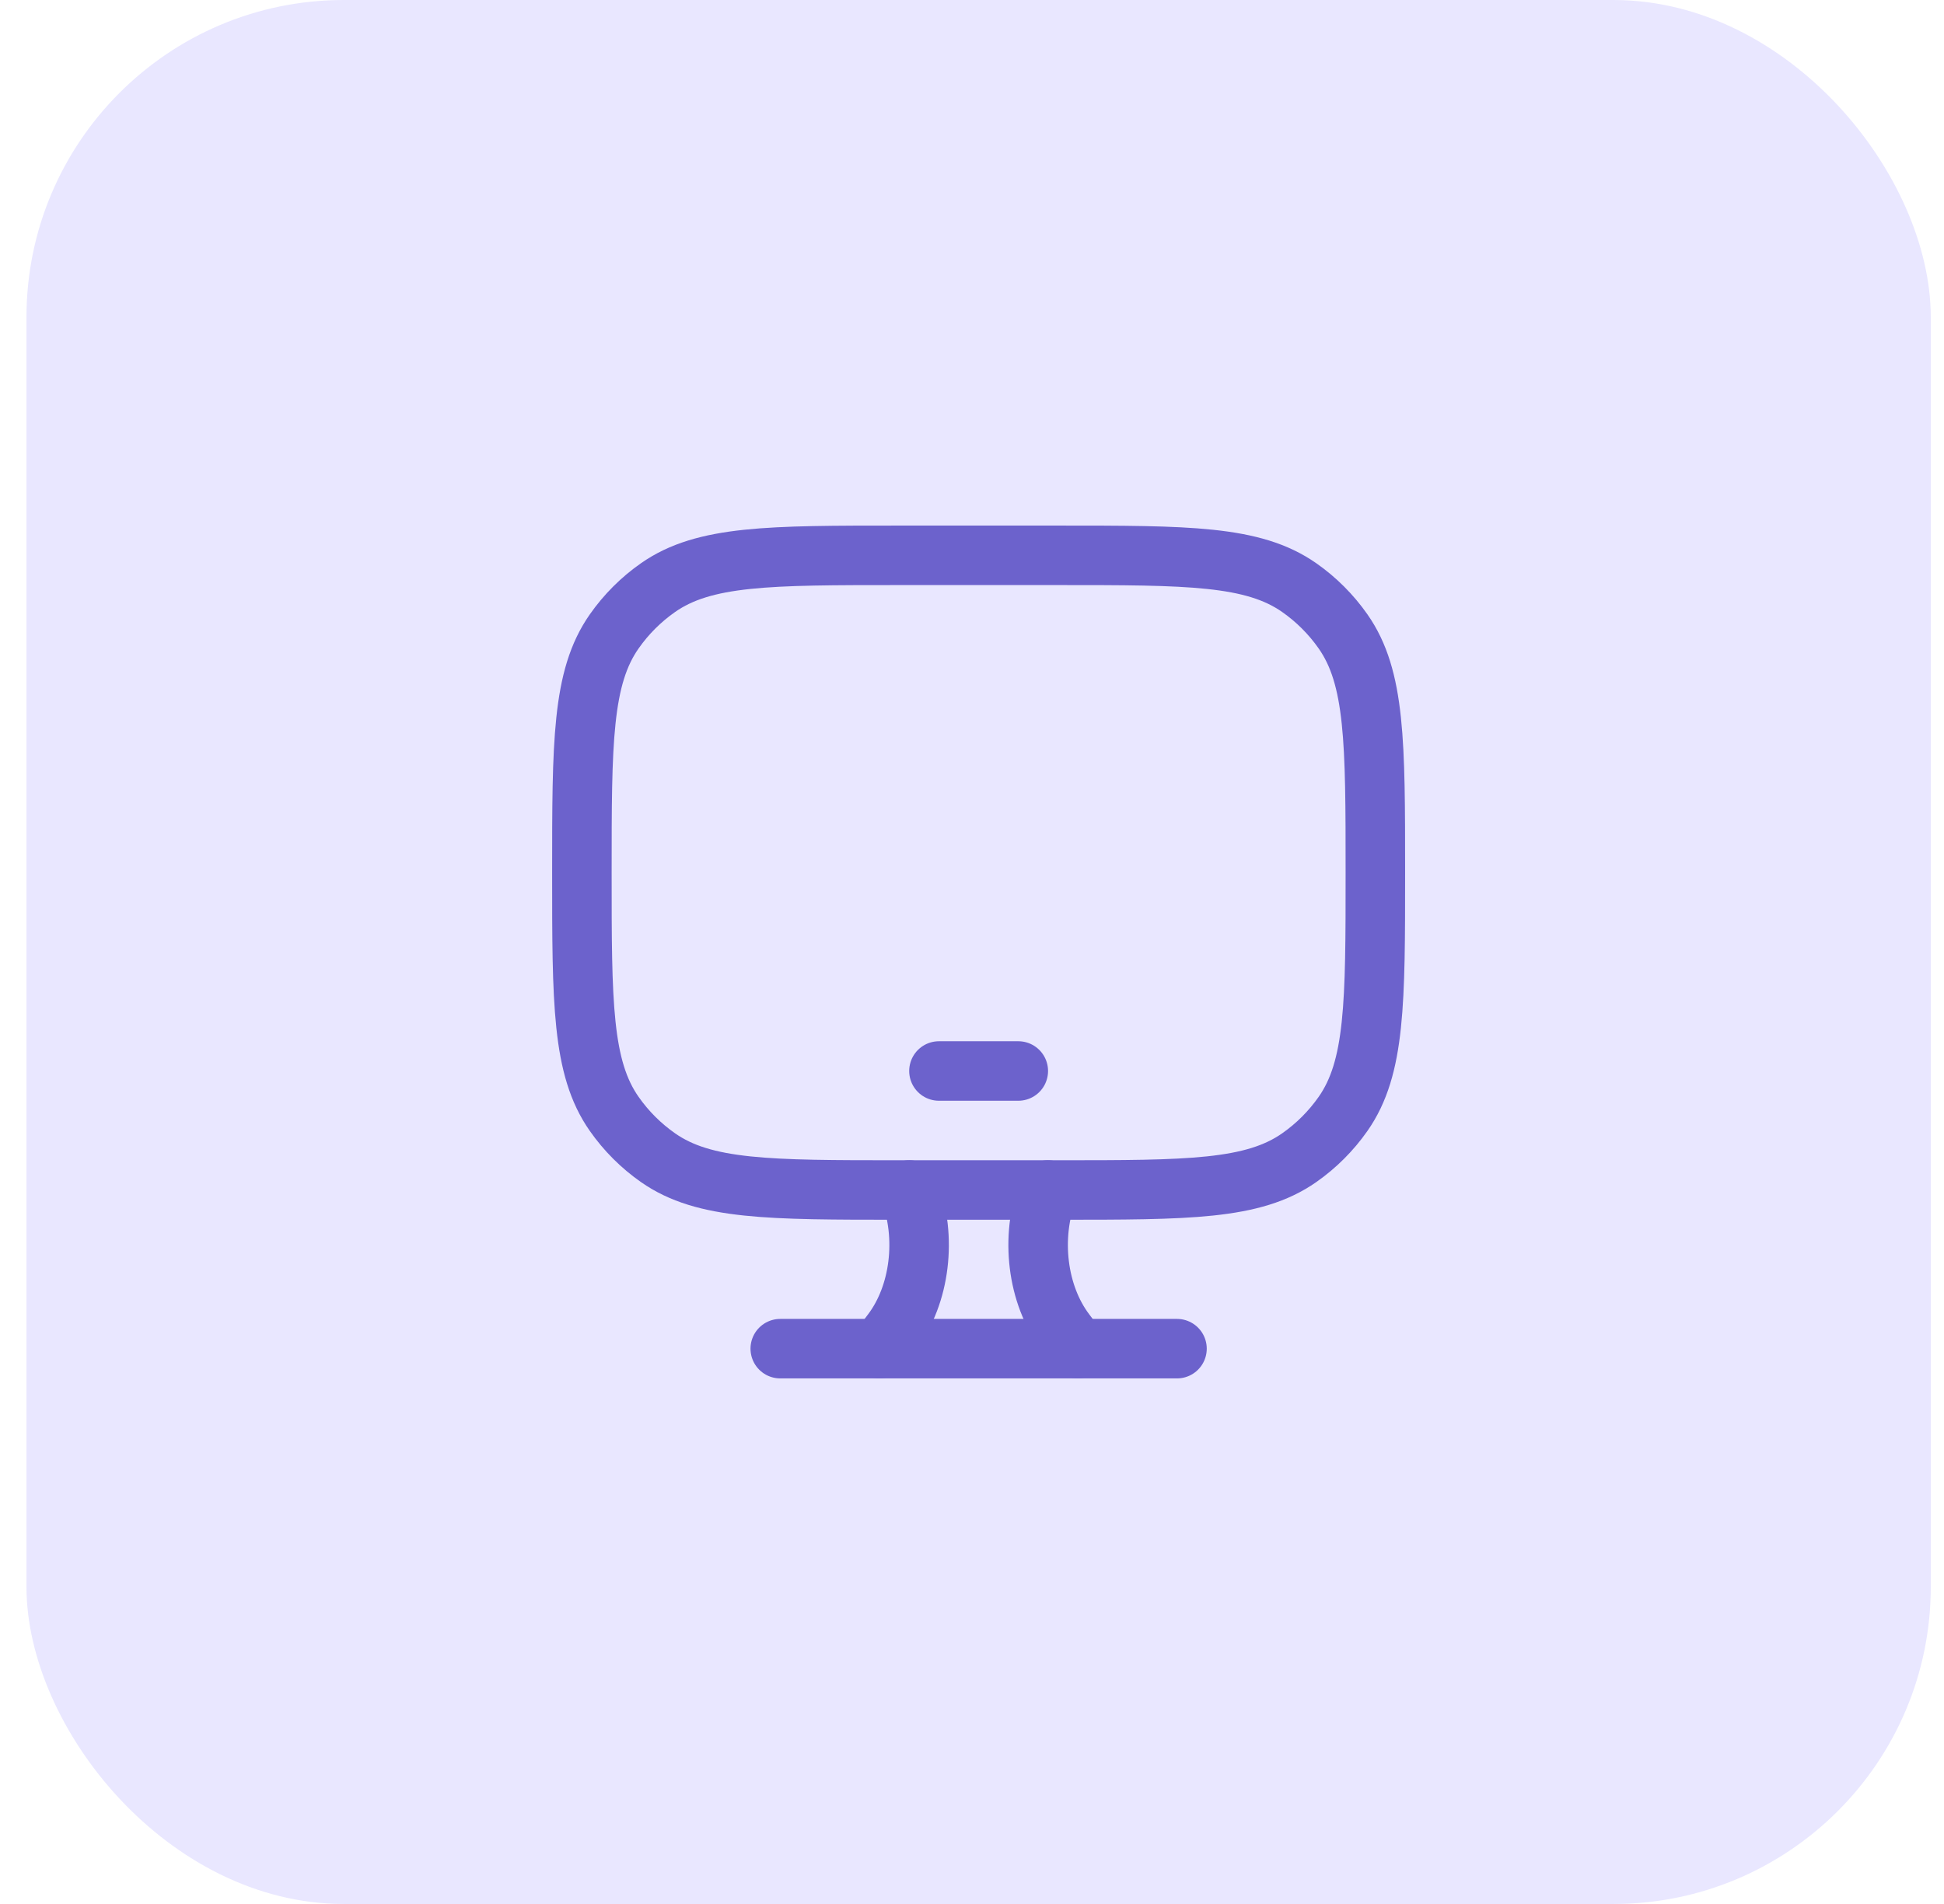
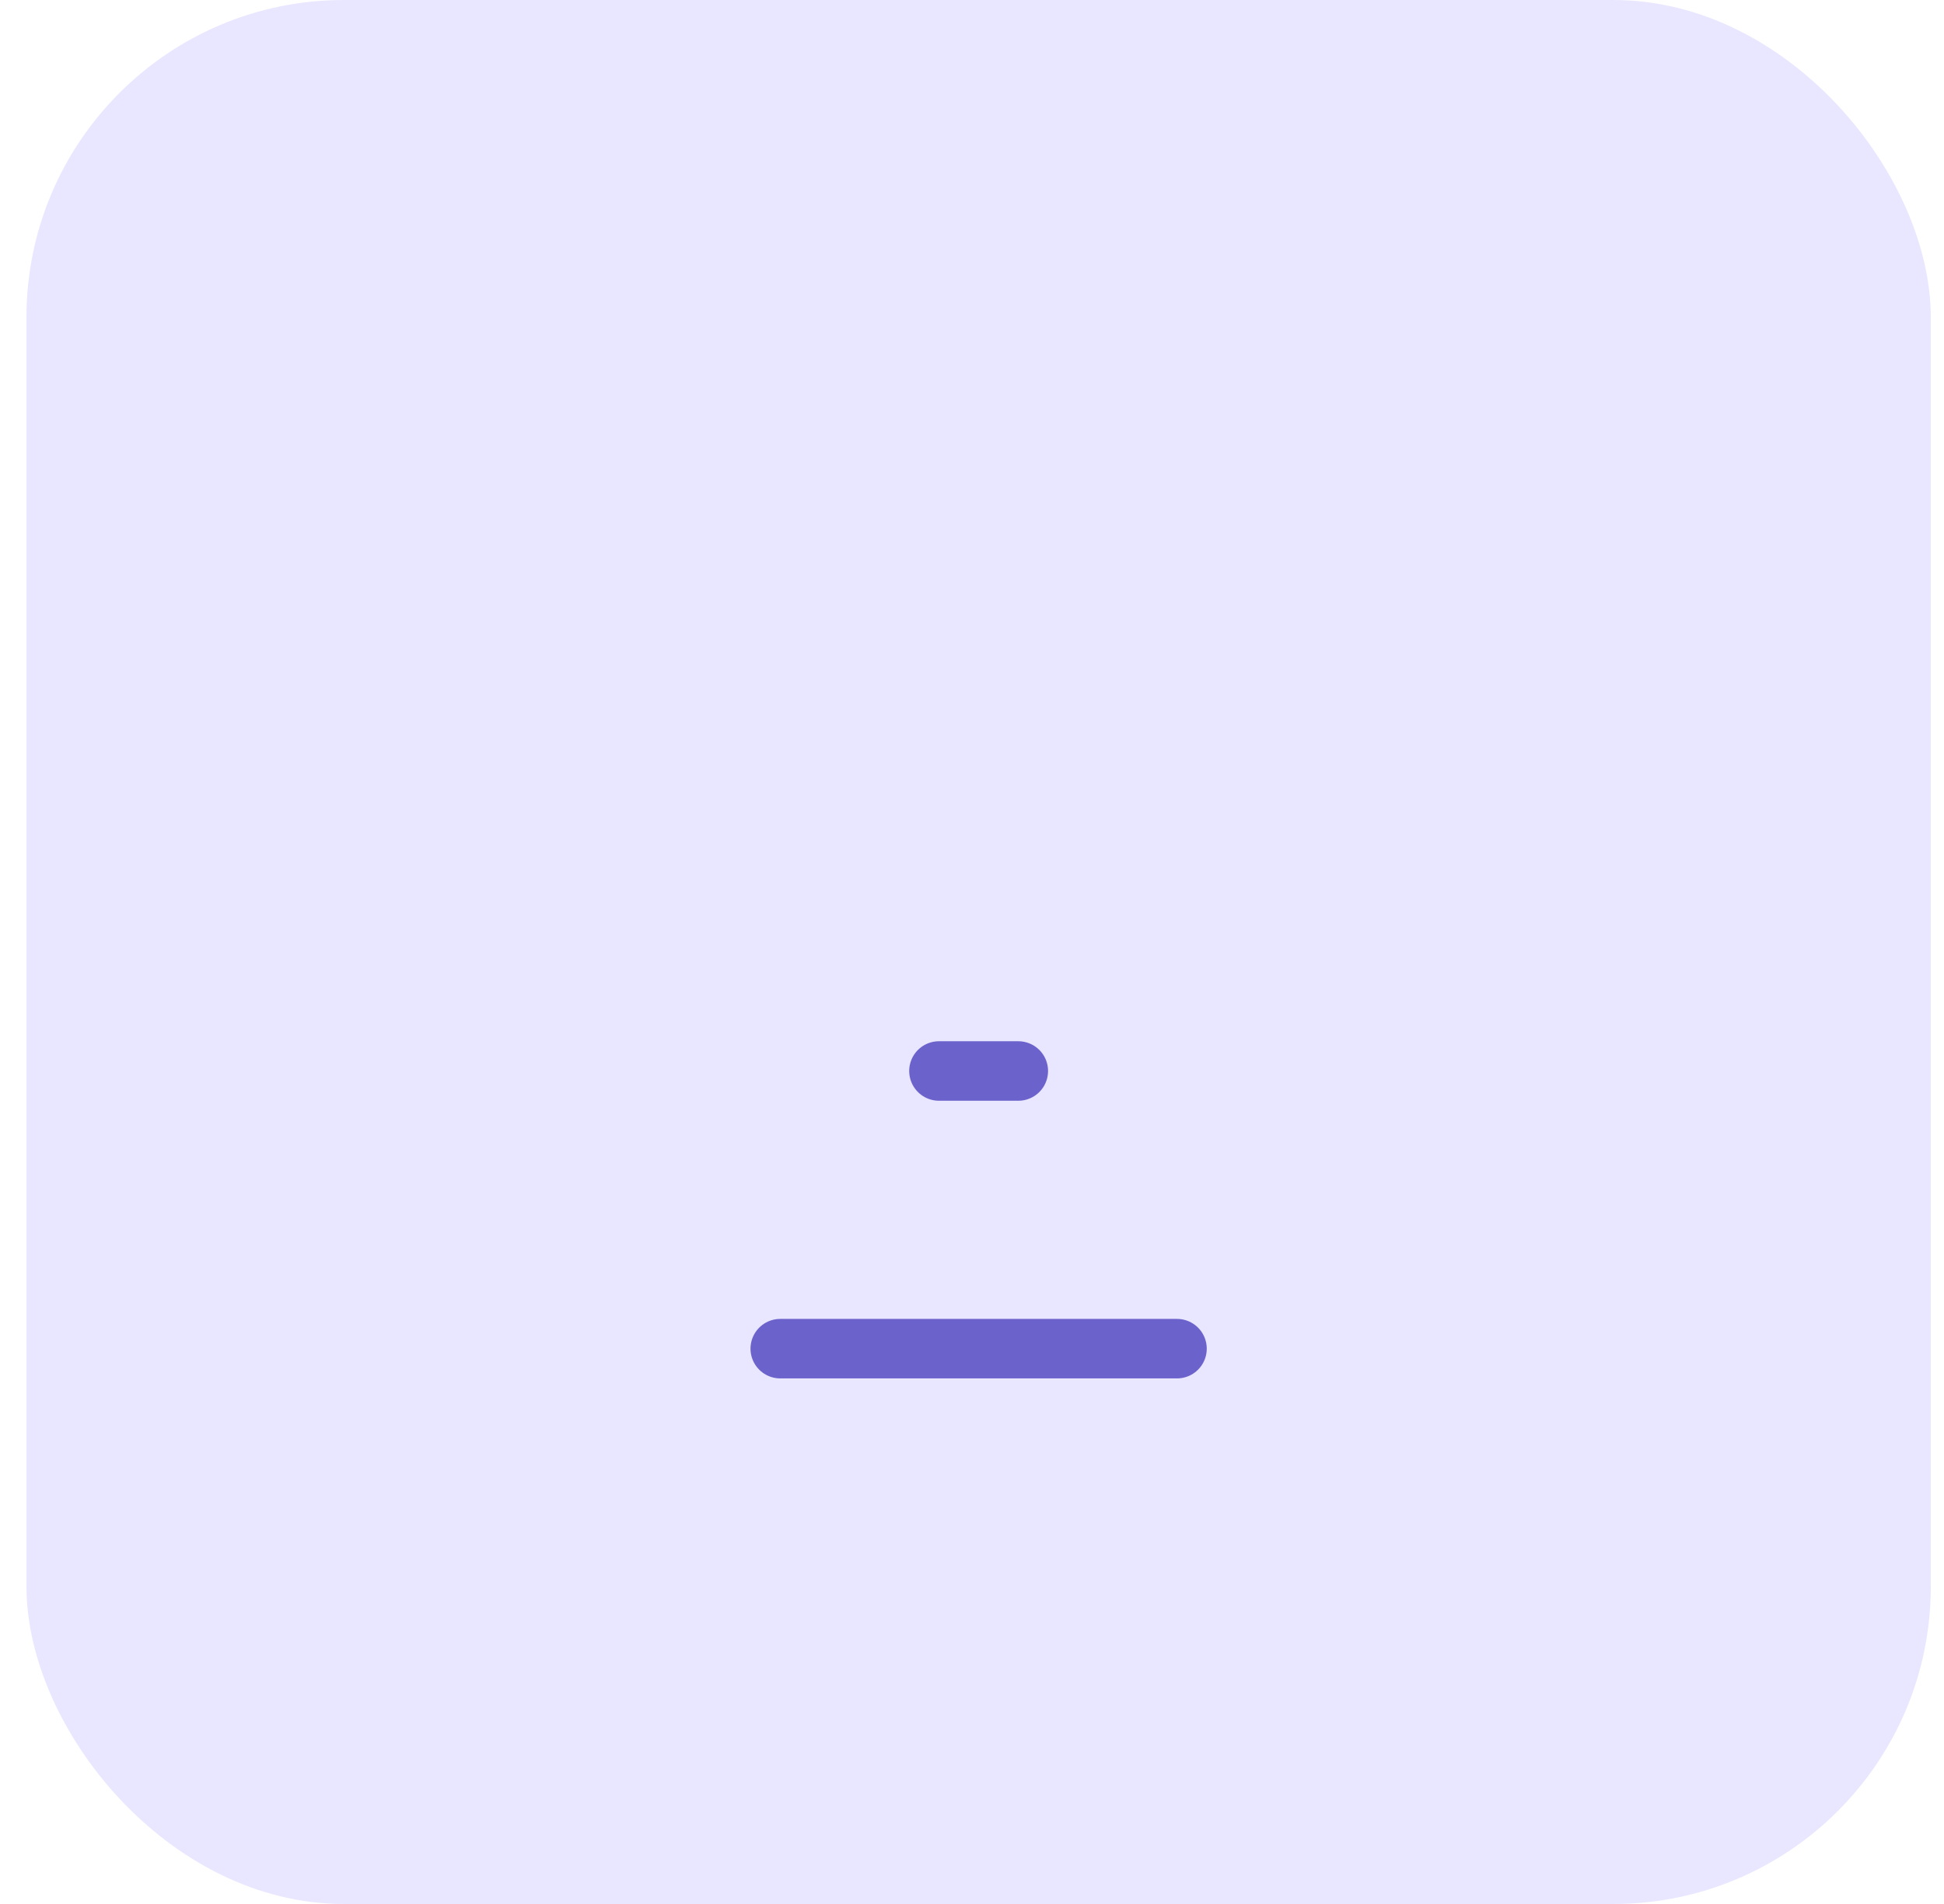
<svg xmlns="http://www.w3.org/2000/svg" width="49" height="48" viewBox="0 0 49 48" fill="none">
  <rect x="0.667" width="48" height="48" rx="8" fill="#E9E7FF" />
-   <path d="M26.667 14H22.667C19.388 14 17.748 14 16.586 14.814C16.156 15.115 15.782 15.489 15.481 15.919C14.667 17.081 14.667 18.721 14.667 22C14.667 25.279 14.667 26.919 15.481 28.081C15.782 28.511 16.156 28.885 16.586 29.186C17.748 30 19.388 30 22.667 30H26.667C29.946 30 31.586 30 32.748 29.186C33.178 28.885 33.552 28.511 33.853 28.081C34.667 26.919 34.667 25.279 34.667 22C34.667 18.721 34.667 17.081 33.853 15.919C33.552 15.489 33.178 15.115 32.748 14.814C31.586 14 29.946 14 26.667 14Z" stroke="#6C62CC" stroke-width="1.5" stroke-linecap="round" />
  <path d="M23.667 27H25.667" stroke="#6C62CC" stroke-width="1.5" stroke-linecap="round" stroke-linejoin="round" />
-   <path d="M27.167 34L26.852 33.581C26.14 32.637 25.964 31.194 26.414 30M22.167 34L22.483 33.581C23.194 32.637 23.37 31.194 22.92 30" stroke="#6C62CC" stroke-width="1.5" stroke-linecap="round" />
  <path d="M19.667 34H29.667" stroke="#6C62CC" stroke-width="1.5" stroke-linecap="round" />
</svg>